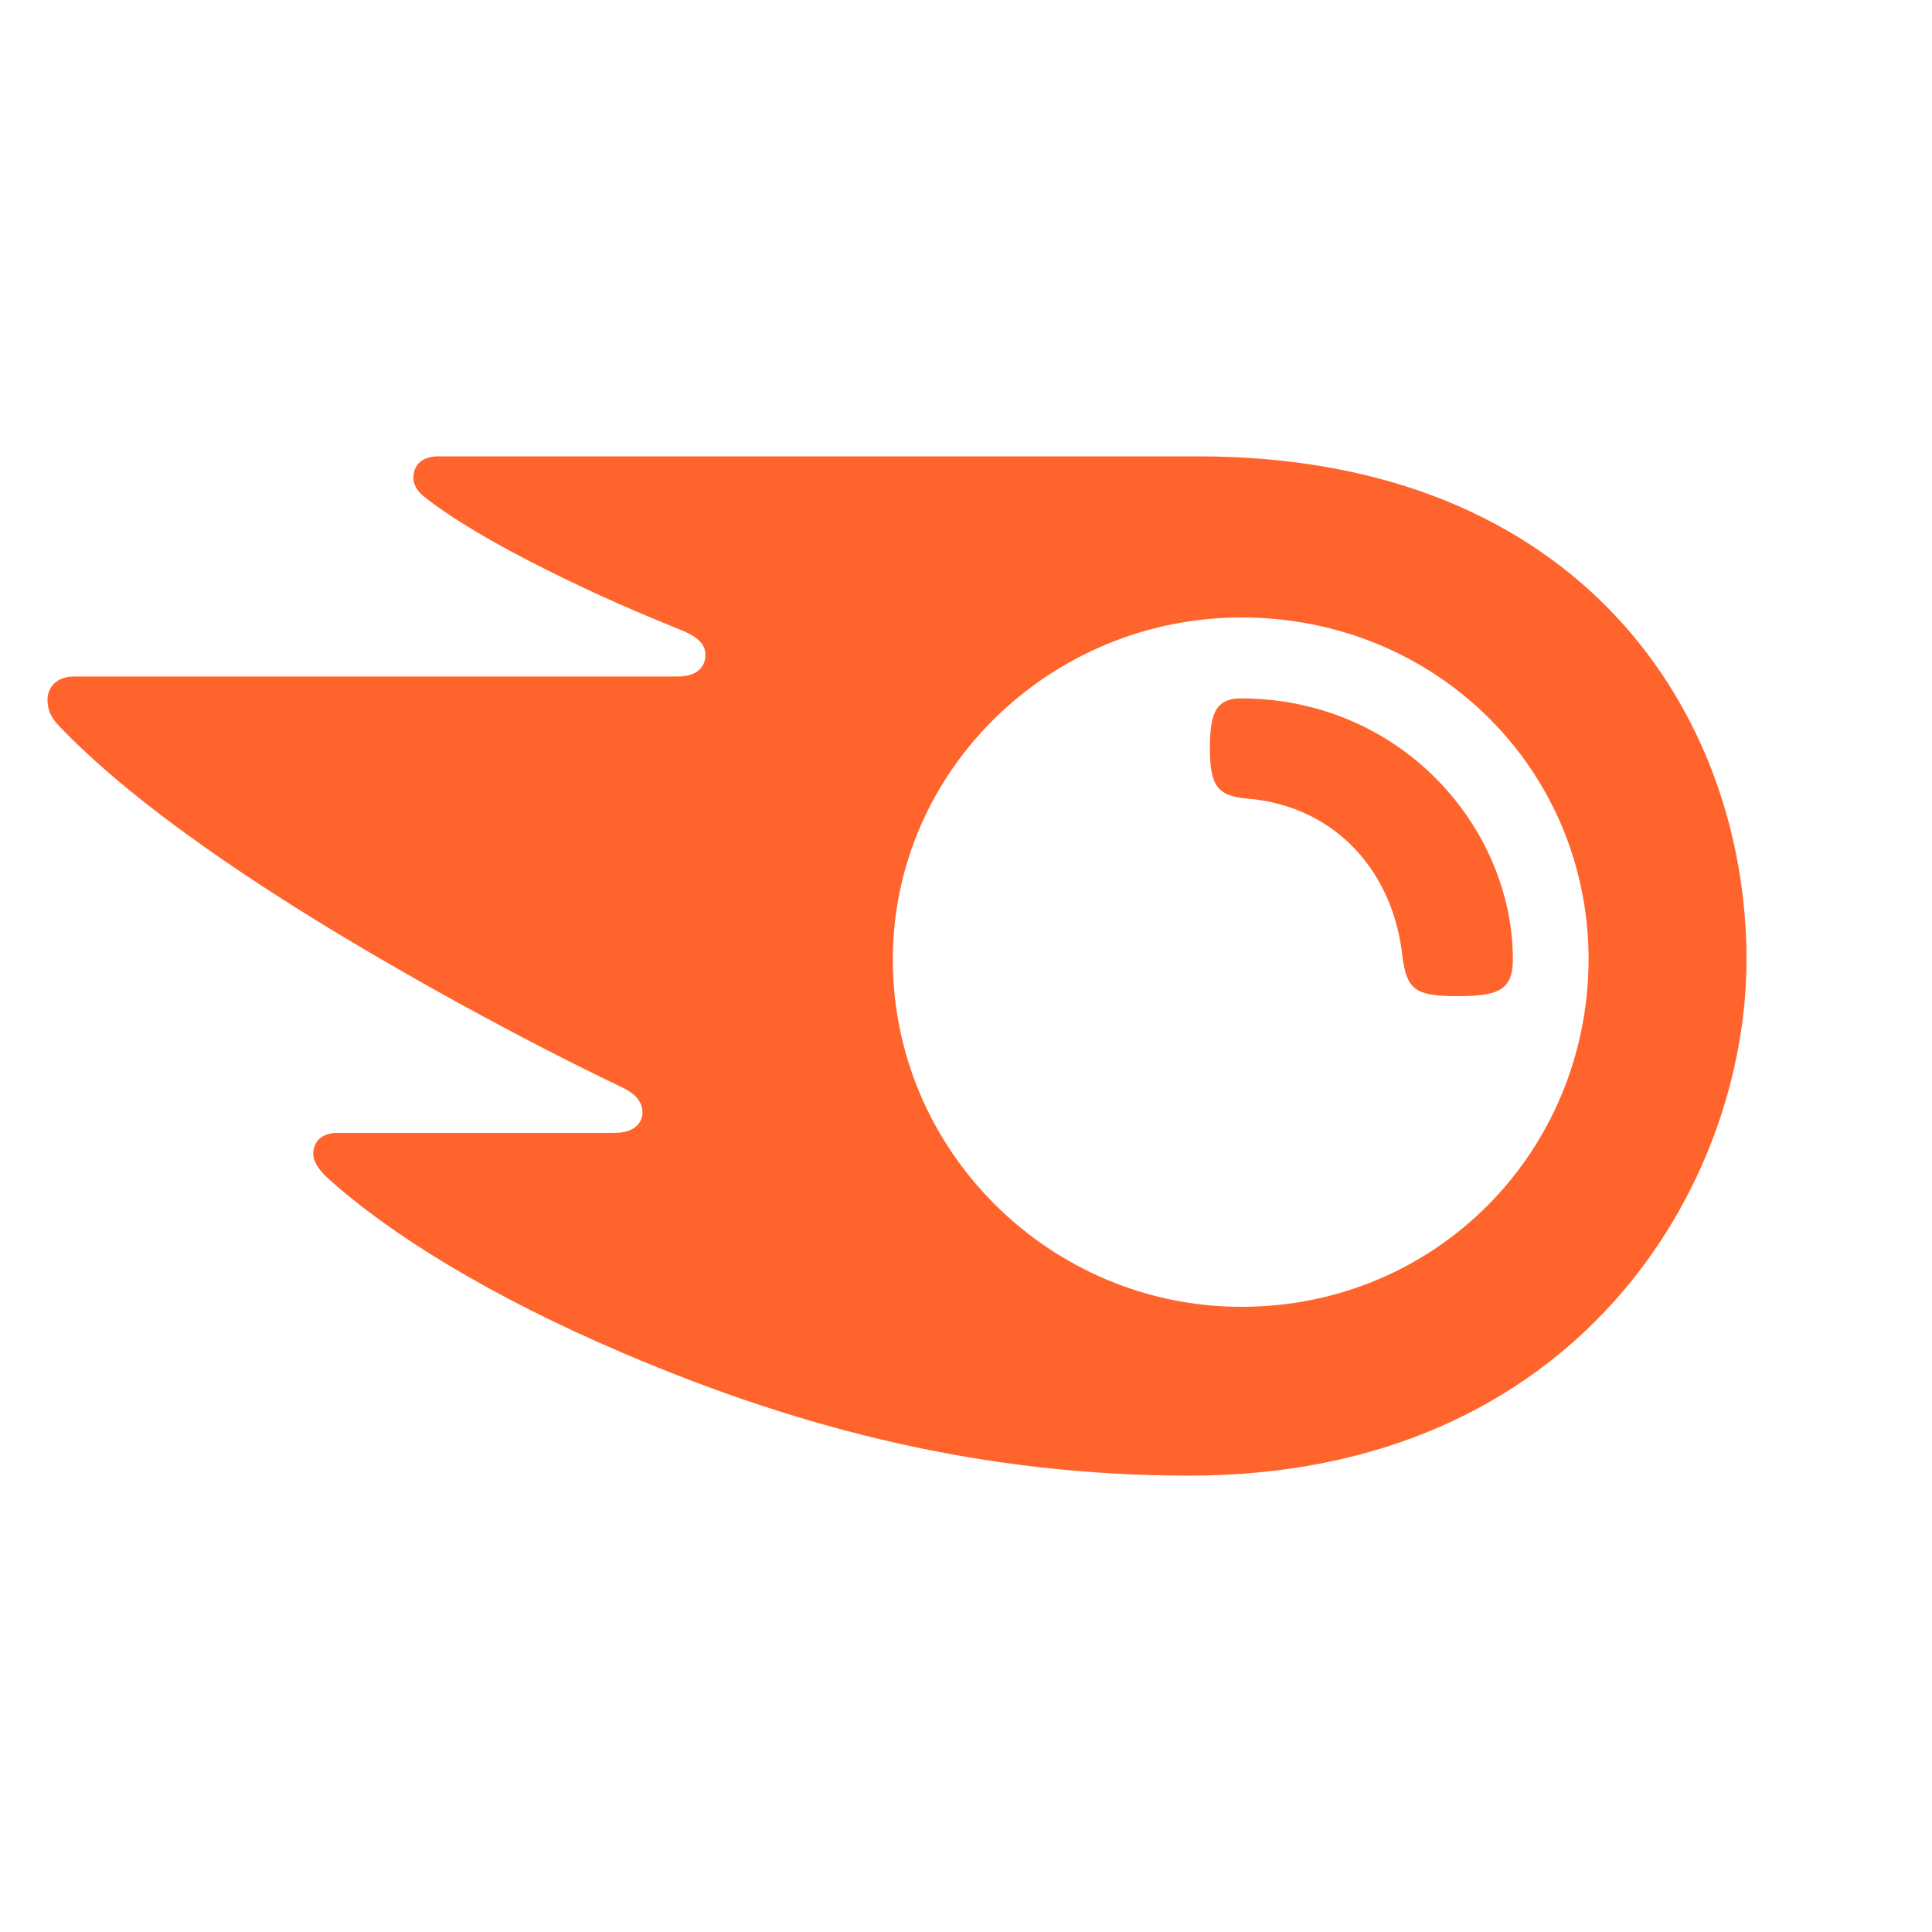
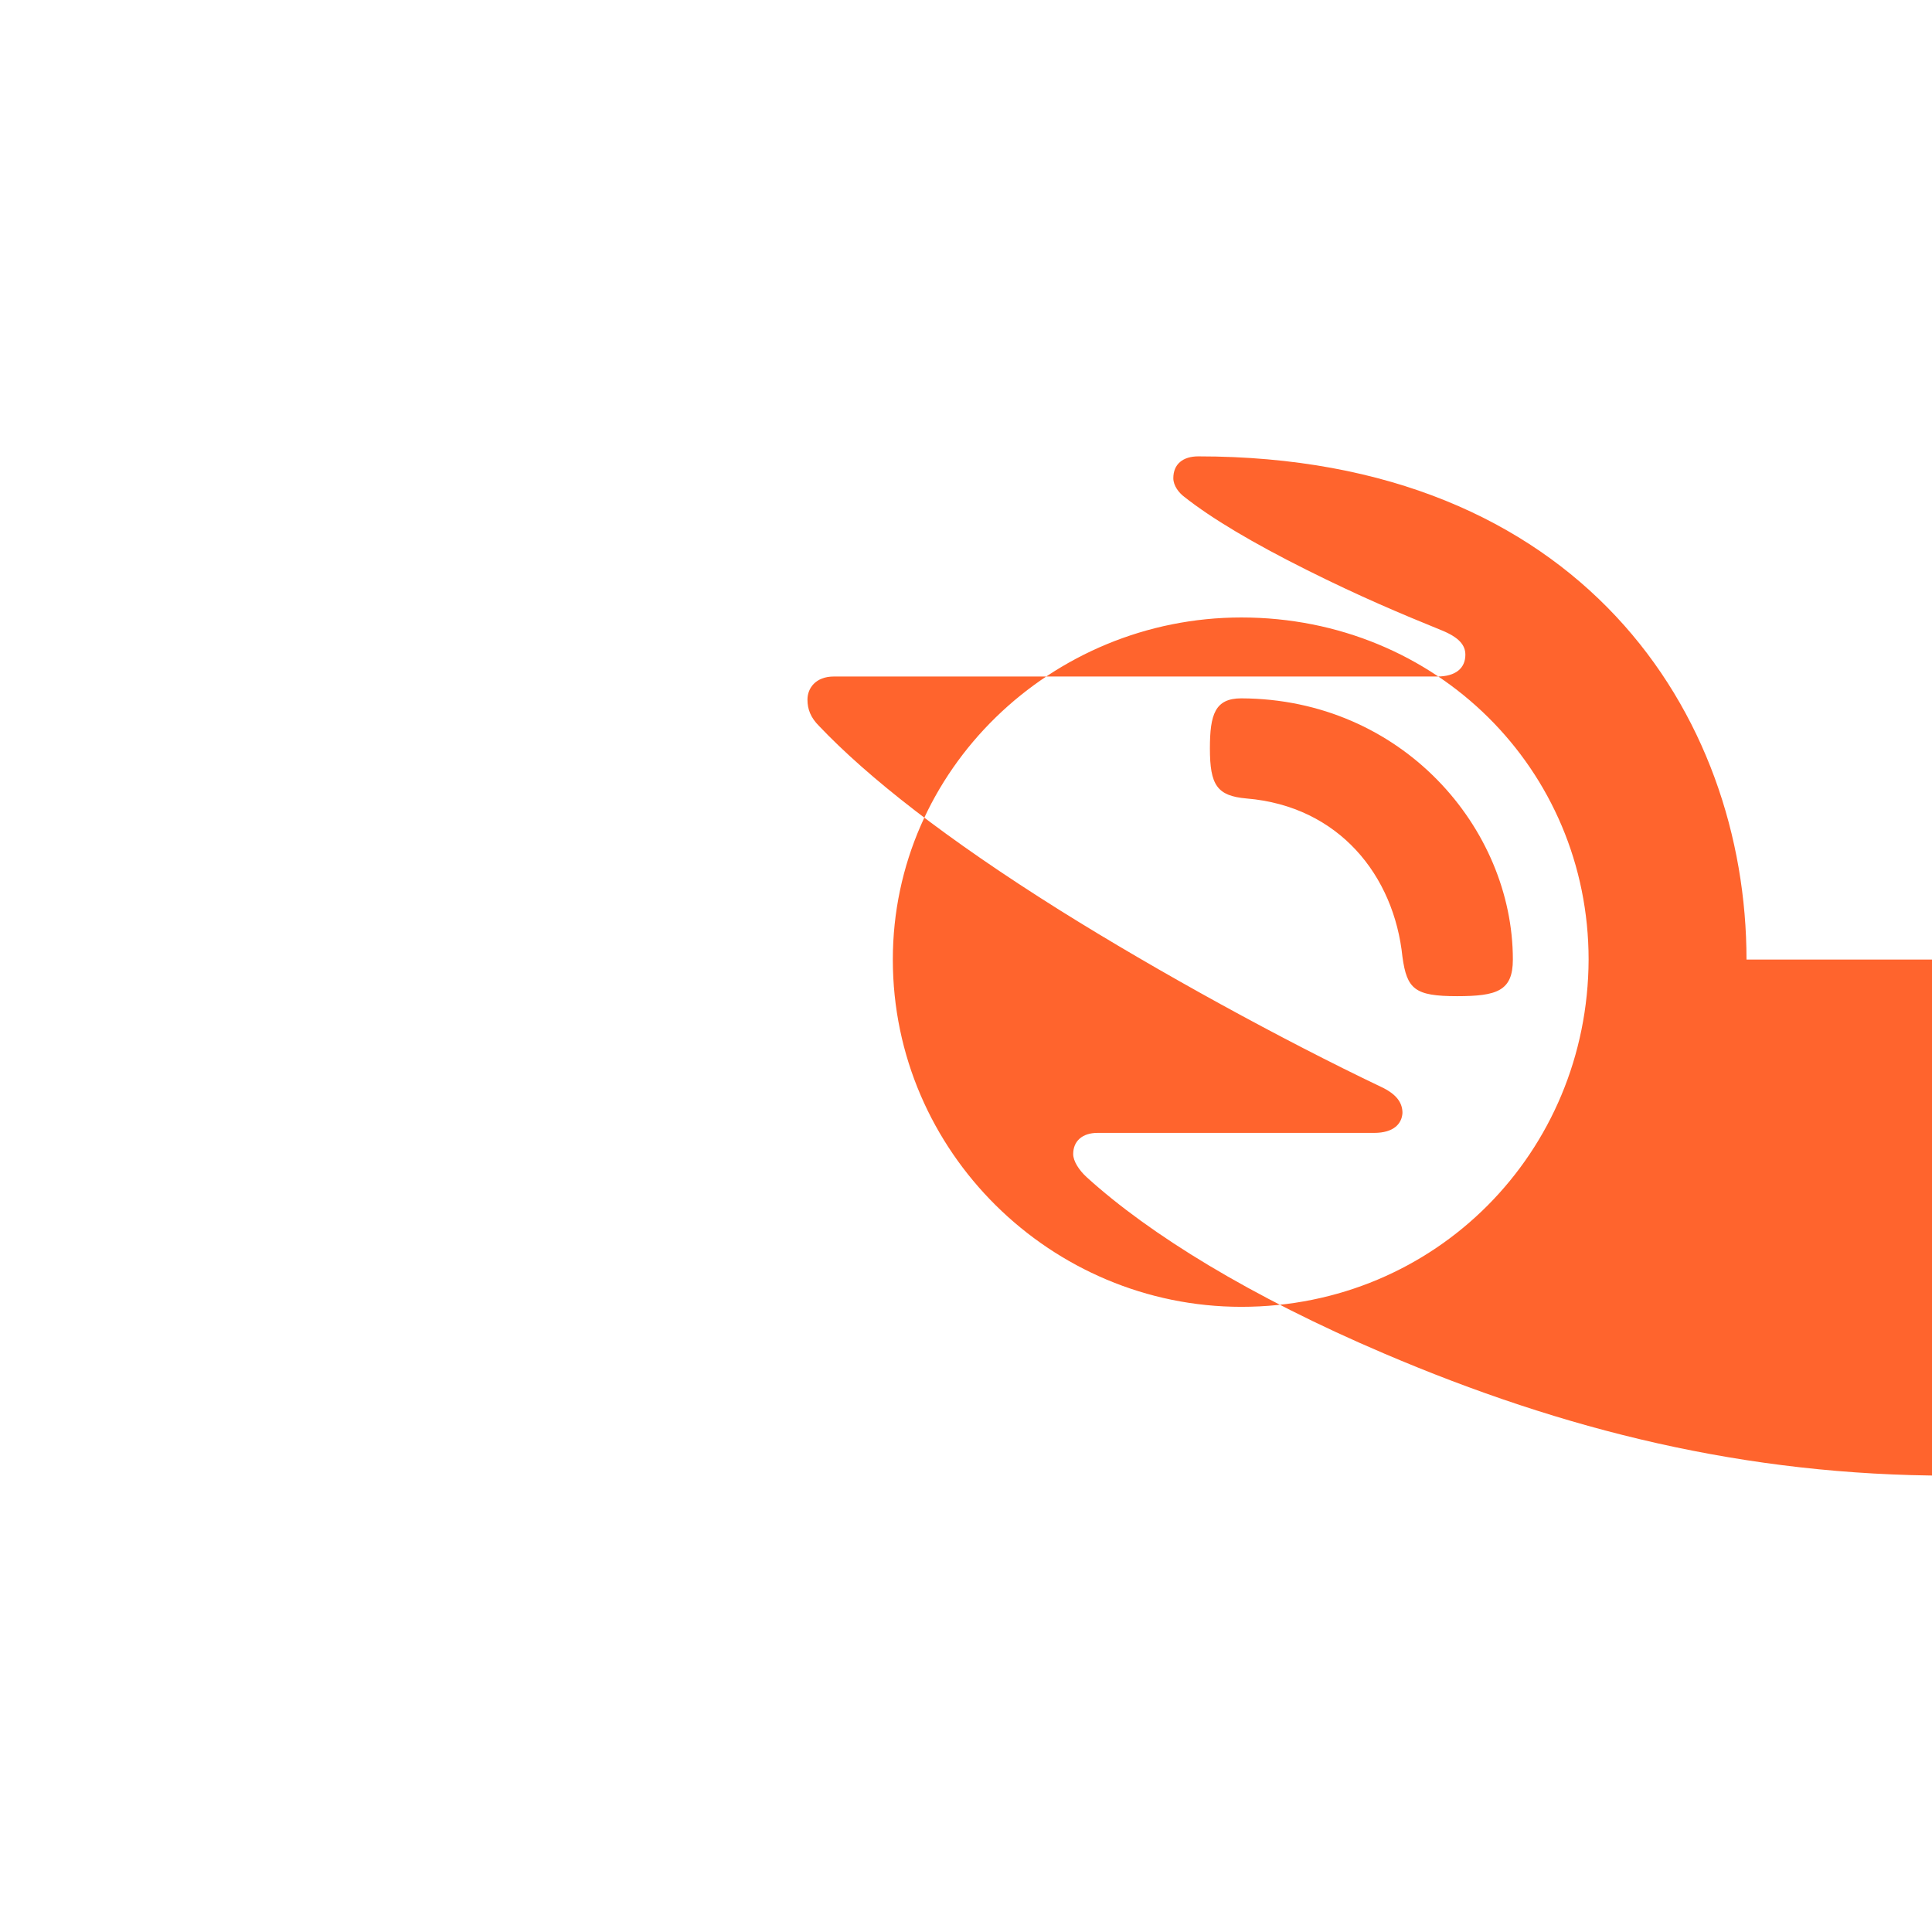
<svg xmlns="http://www.w3.org/2000/svg" version="1.2" viewBox="0 0 301 301" width="301" height="301">
  <title>semrush</title>
  <style>
		.s0 { fill: #ff642d } 
	</style>
  <g>
-     <path class="s0" d="m272.1 149.5c0-38.1-25.8-78.4-85.4-78.4h-118.4c-2.4 0-3.9 1.2-3.9 3.4 0 1.2 0.9 2.3 1.7 2.9 4.3 3.4 10.7 7.2 19.1 11.4 8.2 4.1 14.6 6.8 21 9.4 2.7 1.1 3.7 2.3 3.7 3.8 0 2.1-1.5 3.4-4.4 3.4h-94c-2.8 0-4.1 1.8-4.1 3.6 0 1.5 0.5 2.8 1.8 4.1 7.6 8 19.8 17.6 37.5 28.7 15.5 9.7 34.7 20.2 50 27.5 2.6 1.2 3.4 2.6 3.4 4.1-0.1 1.7-1.4 3.1-4.4 3.1h-43.1c-2.4 0-3.8 1.3-3.8 3.3 0 1.1 0.9 2.5 2.1 3.6 9.8 8.9 25.5 18.6 46.4 27.5 27.9 11.9 56.2 19 88 19 60.3 0 86.8-45.1 86.8-80.4zm-78.7 54.1c-29.6 0-54.3-24.1-54.3-54.1 0-29.6 24.7-53.3 54.3-53.3 30.4 0 54.1 23.7 54.1 53.3-0.1 30-23.8 54.1-54.1 54.1zm42.3-54.1c0 4.9-2.5 5.7-8.7 5.7-6.6 0-7.8-1.1-8.5-6.1-1.3-12.7-9.9-23.5-24.3-24.7-4.6-0.4-5.7-2.1-5.7-7.8 0-5.3 0.8-7.8 4.9-7.8 25 0.1 42.3 20.2 42.3 40.7z" />
+     <path class="s0" d="m272.1 149.5c0-38.1-25.8-78.4-85.4-78.4c-2.4 0-3.9 1.2-3.9 3.4 0 1.2 0.9 2.3 1.7 2.9 4.3 3.4 10.7 7.2 19.1 11.4 8.2 4.1 14.6 6.8 21 9.4 2.7 1.1 3.7 2.3 3.7 3.8 0 2.1-1.5 3.4-4.4 3.4h-94c-2.8 0-4.1 1.8-4.1 3.6 0 1.5 0.5 2.8 1.8 4.1 7.6 8 19.8 17.6 37.5 28.7 15.5 9.7 34.7 20.2 50 27.5 2.6 1.2 3.4 2.6 3.4 4.1-0.1 1.7-1.4 3.1-4.4 3.1h-43.1c-2.4 0-3.8 1.3-3.8 3.3 0 1.1 0.9 2.5 2.1 3.6 9.8 8.9 25.5 18.6 46.4 27.5 27.9 11.9 56.2 19 88 19 60.3 0 86.8-45.1 86.8-80.4zm-78.7 54.1c-29.6 0-54.3-24.1-54.3-54.1 0-29.6 24.7-53.3 54.3-53.3 30.4 0 54.1 23.7 54.1 53.3-0.1 30-23.8 54.1-54.1 54.1zm42.3-54.1c0 4.9-2.5 5.7-8.7 5.7-6.6 0-7.8-1.1-8.5-6.1-1.3-12.7-9.9-23.5-24.3-24.7-4.6-0.4-5.7-2.1-5.7-7.8 0-5.3 0.8-7.8 4.9-7.8 25 0.1 42.3 20.2 42.3 40.7z" />
  </g>
</svg>